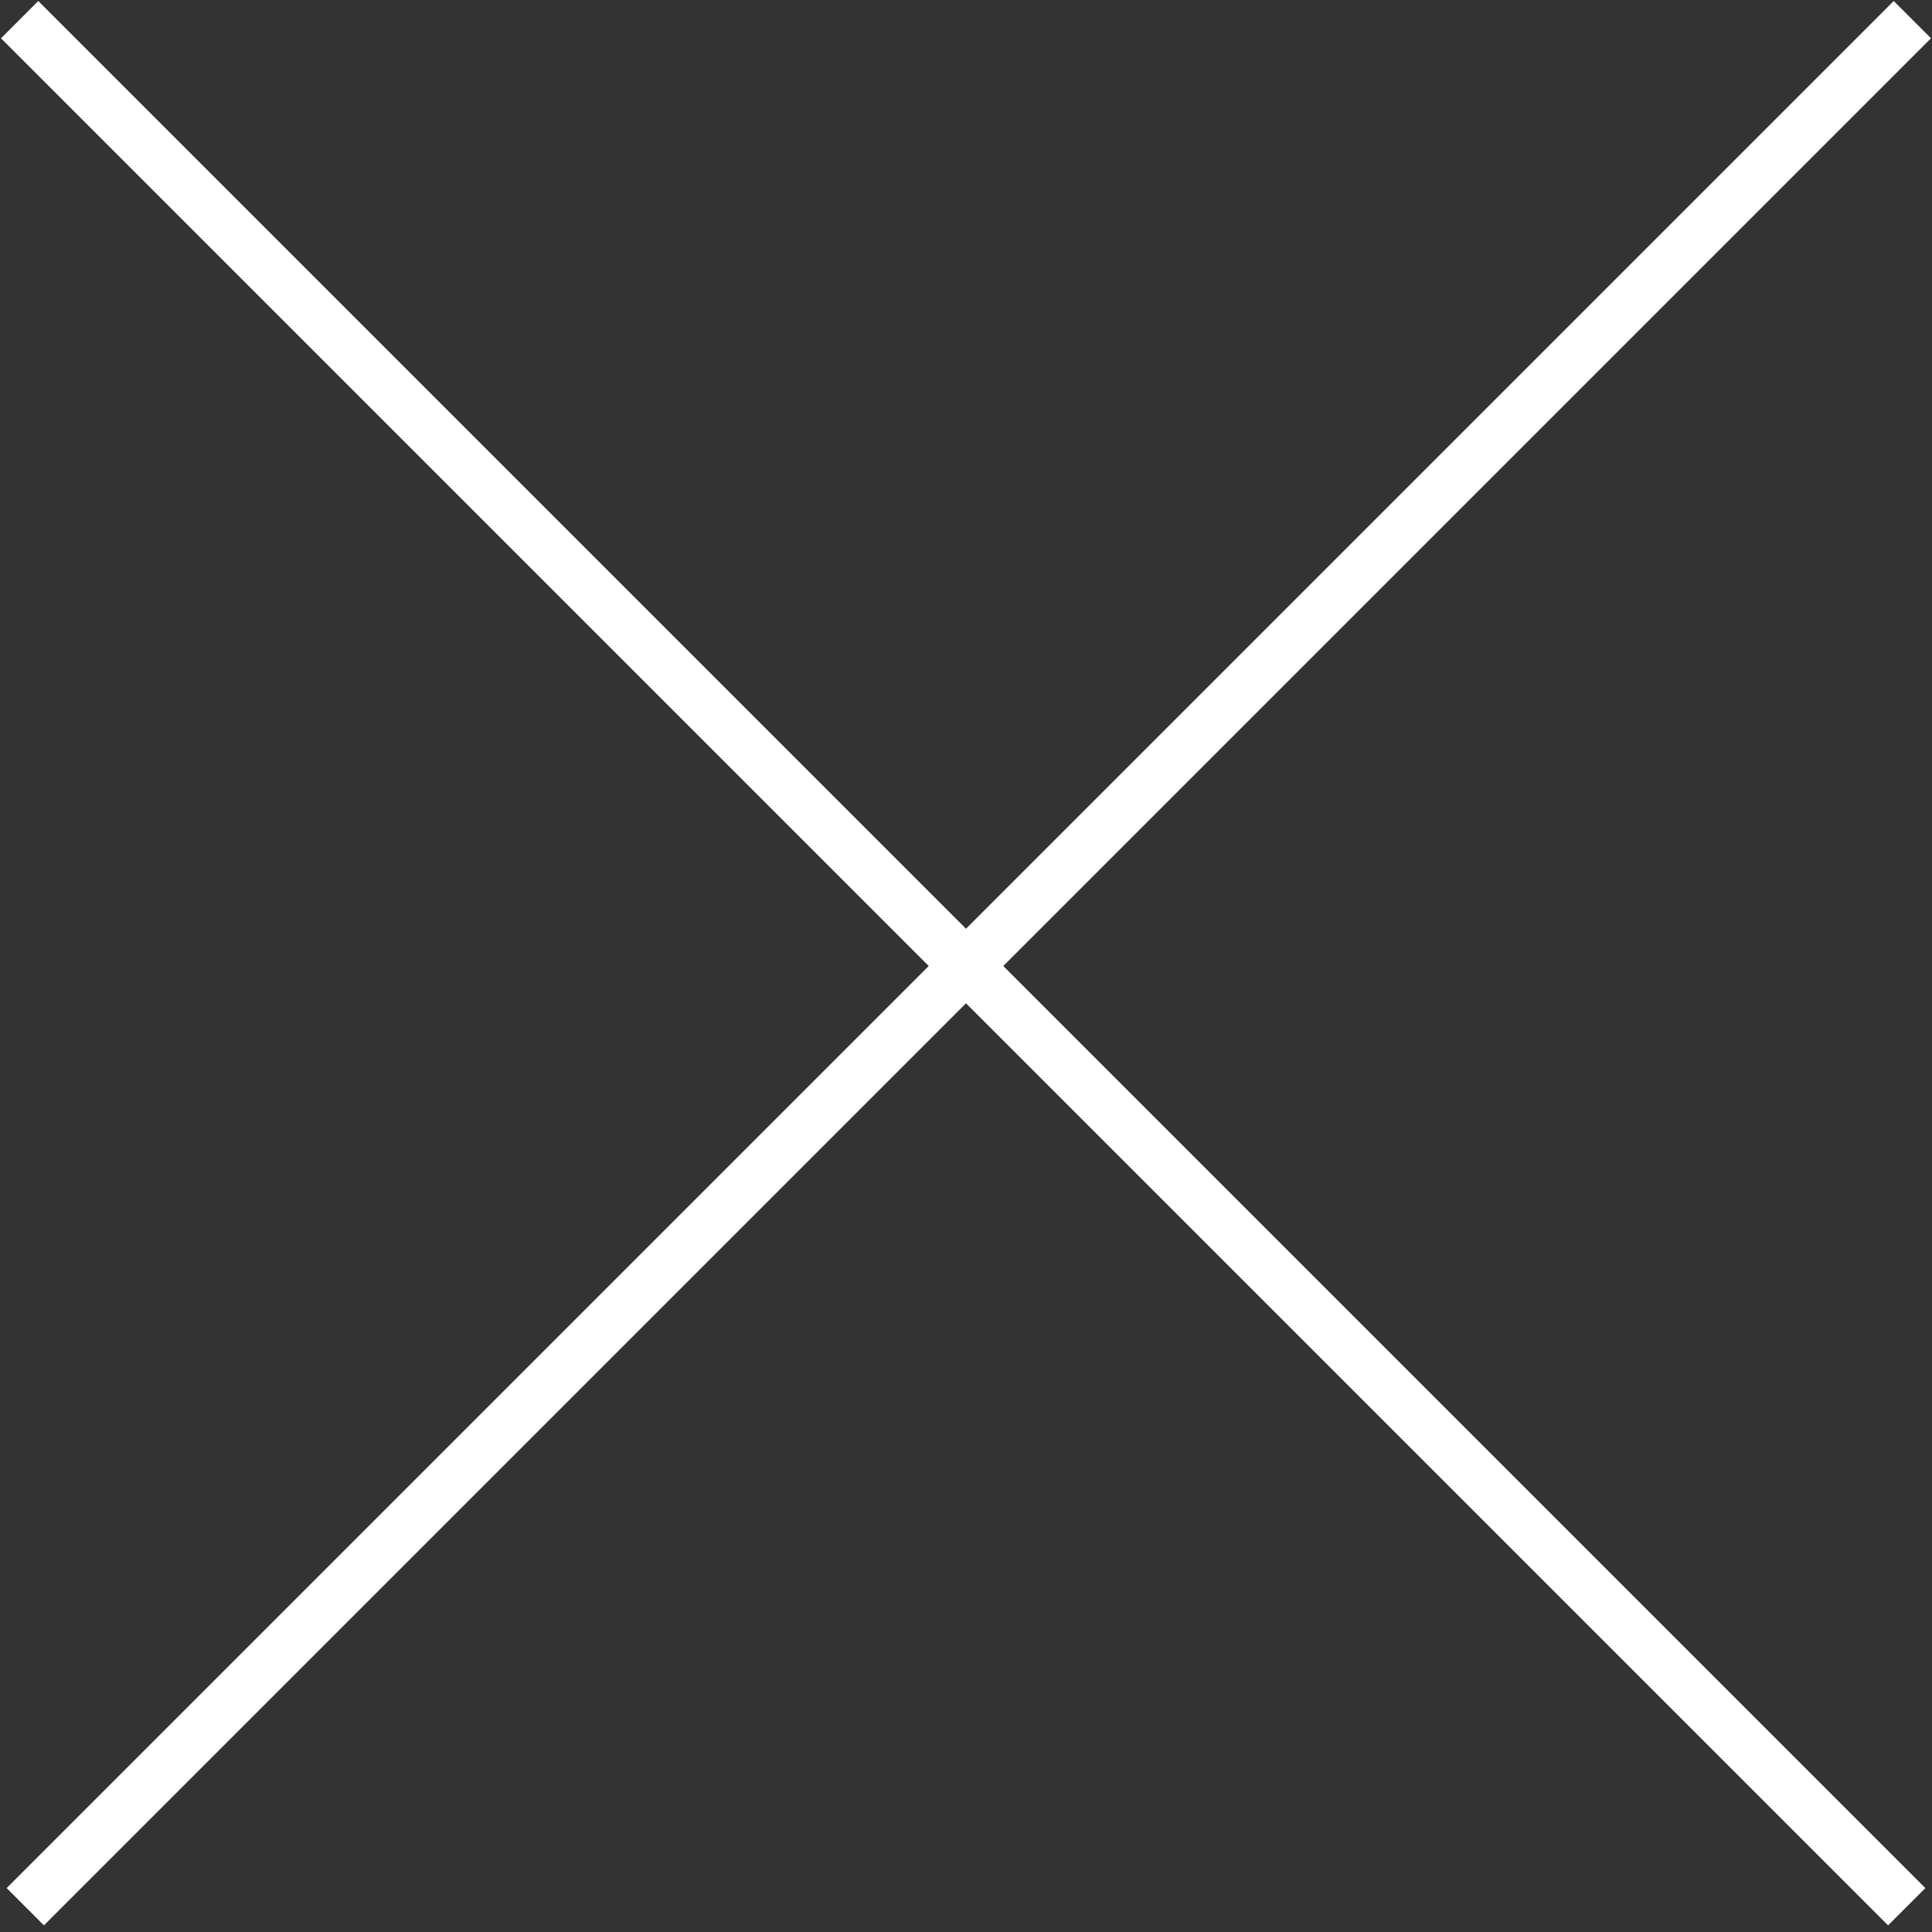
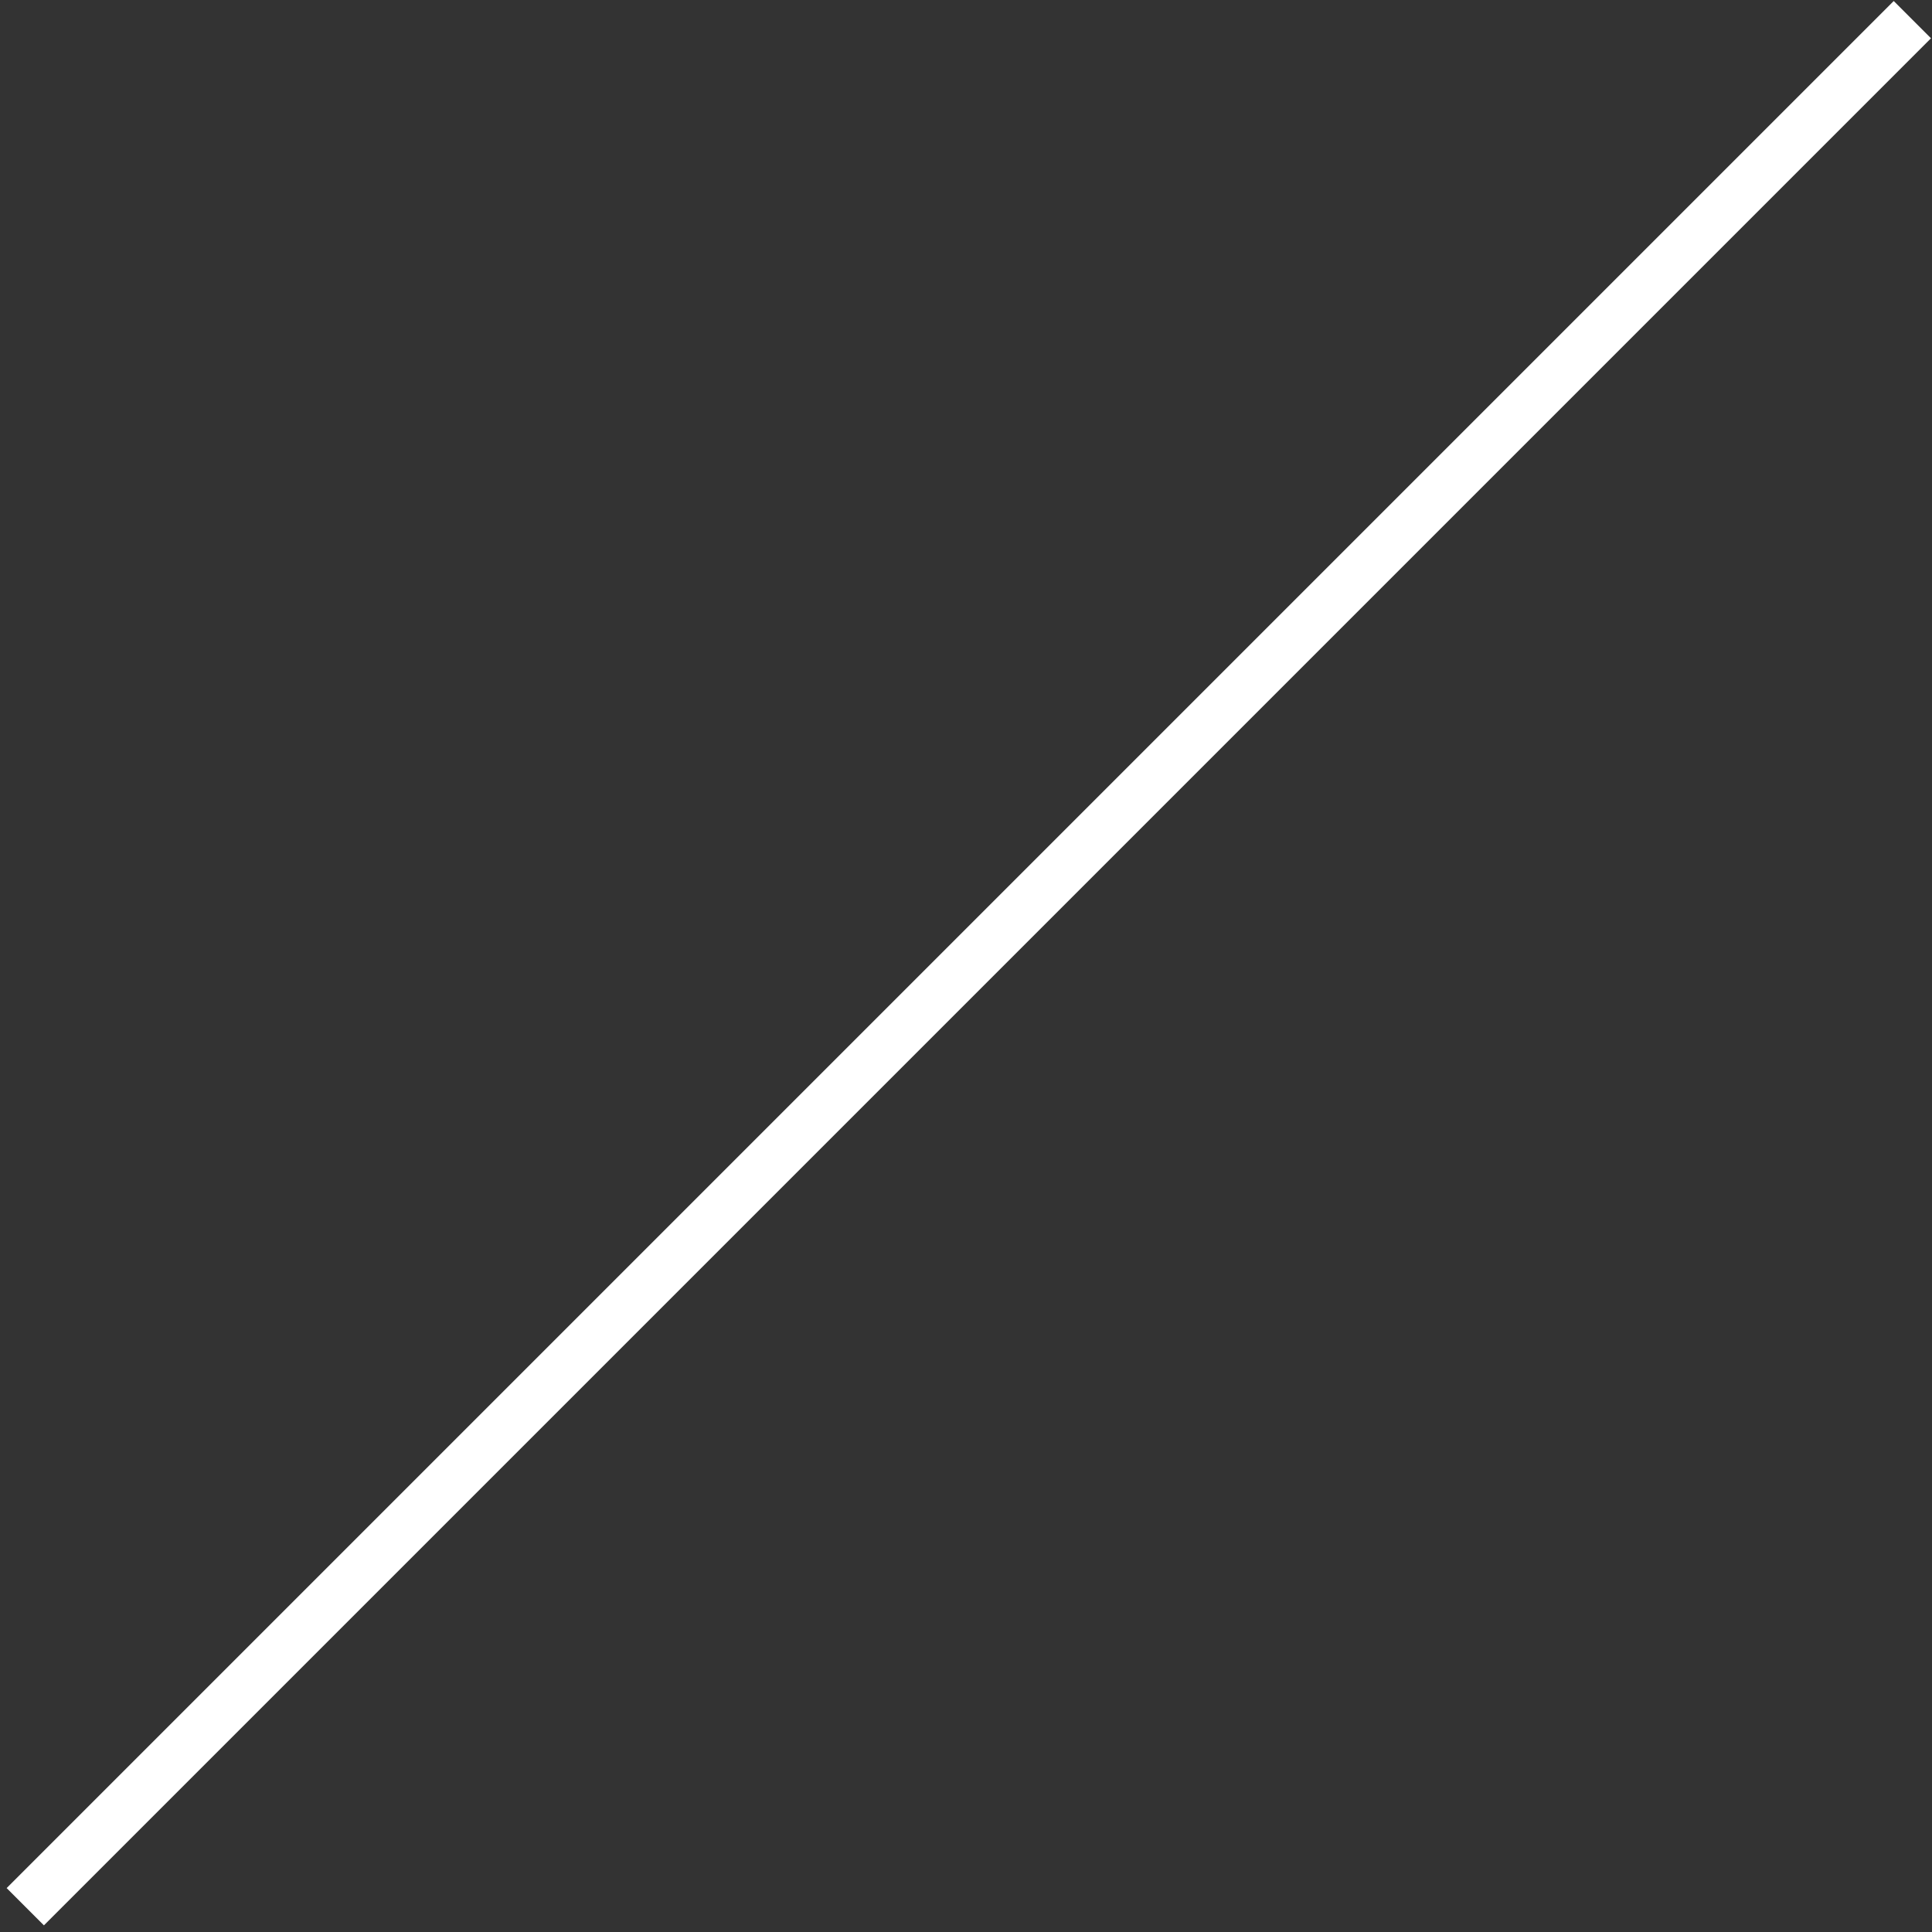
<svg xmlns="http://www.w3.org/2000/svg" width="110px" height="110px" viewBox="0 0 110 110" version="1.1">
  <rect x="0" y="0" width="110" height="110" fill="#333333" stroke="none" />
  <title>Group 2</title>
  <desc>Created with Sketch.</desc>
  <defs />
  <g id="Page-1" stroke="none" stroke-width="1" fill="none" fill-rule="evenodd" stroke-linecap="square">
    <g id="Artboard" transform="translate(-422, -576)" stroke="#fff" stroke-width="3">
      <g id="Group-2" transform="translate(424, 578)">
        <path d="M0.5,105.5 L105.821,0.179" id="Line-6" />
-         <path d="M0.5,105.5 L105.821,0.179" id="Line-6" transform="translate(53, 53) scale(-1, 1) translate(-53, -53) " />
      </g>
    </g>
  </g>
</svg>